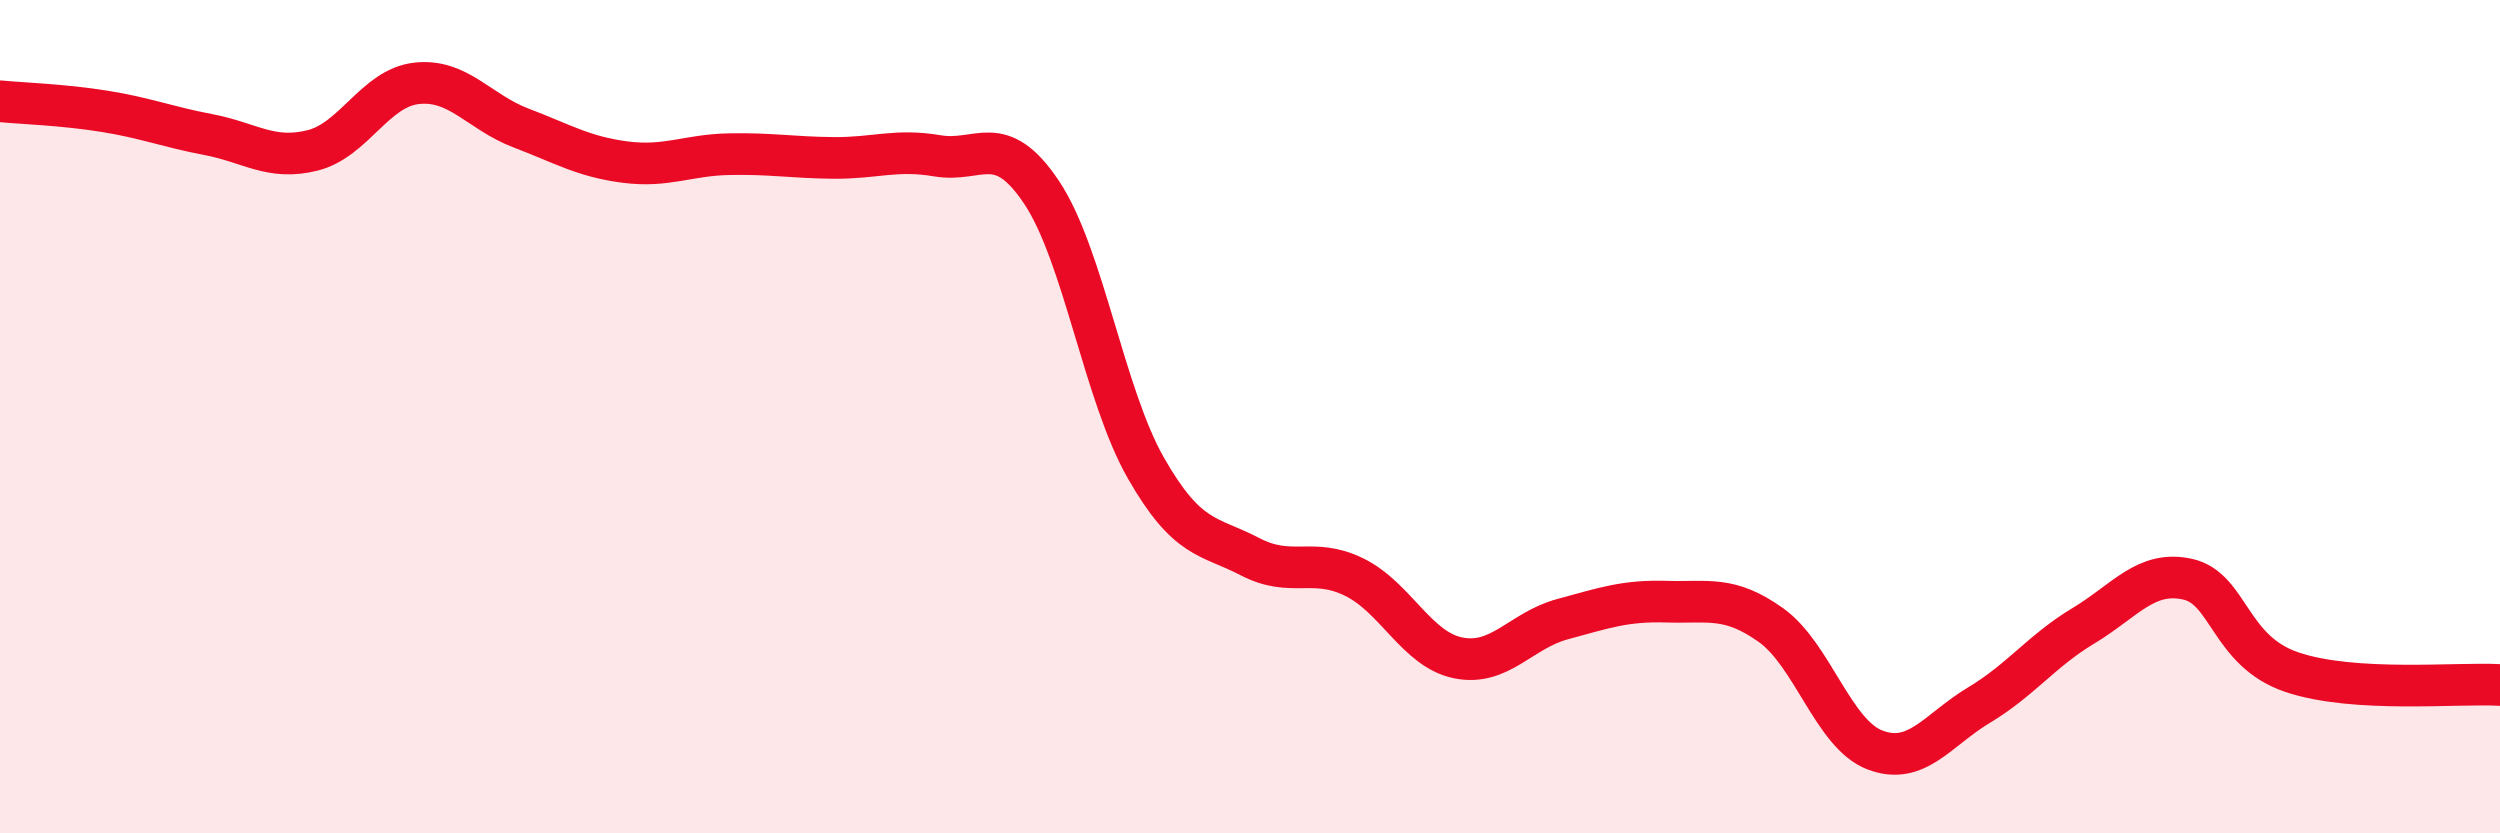
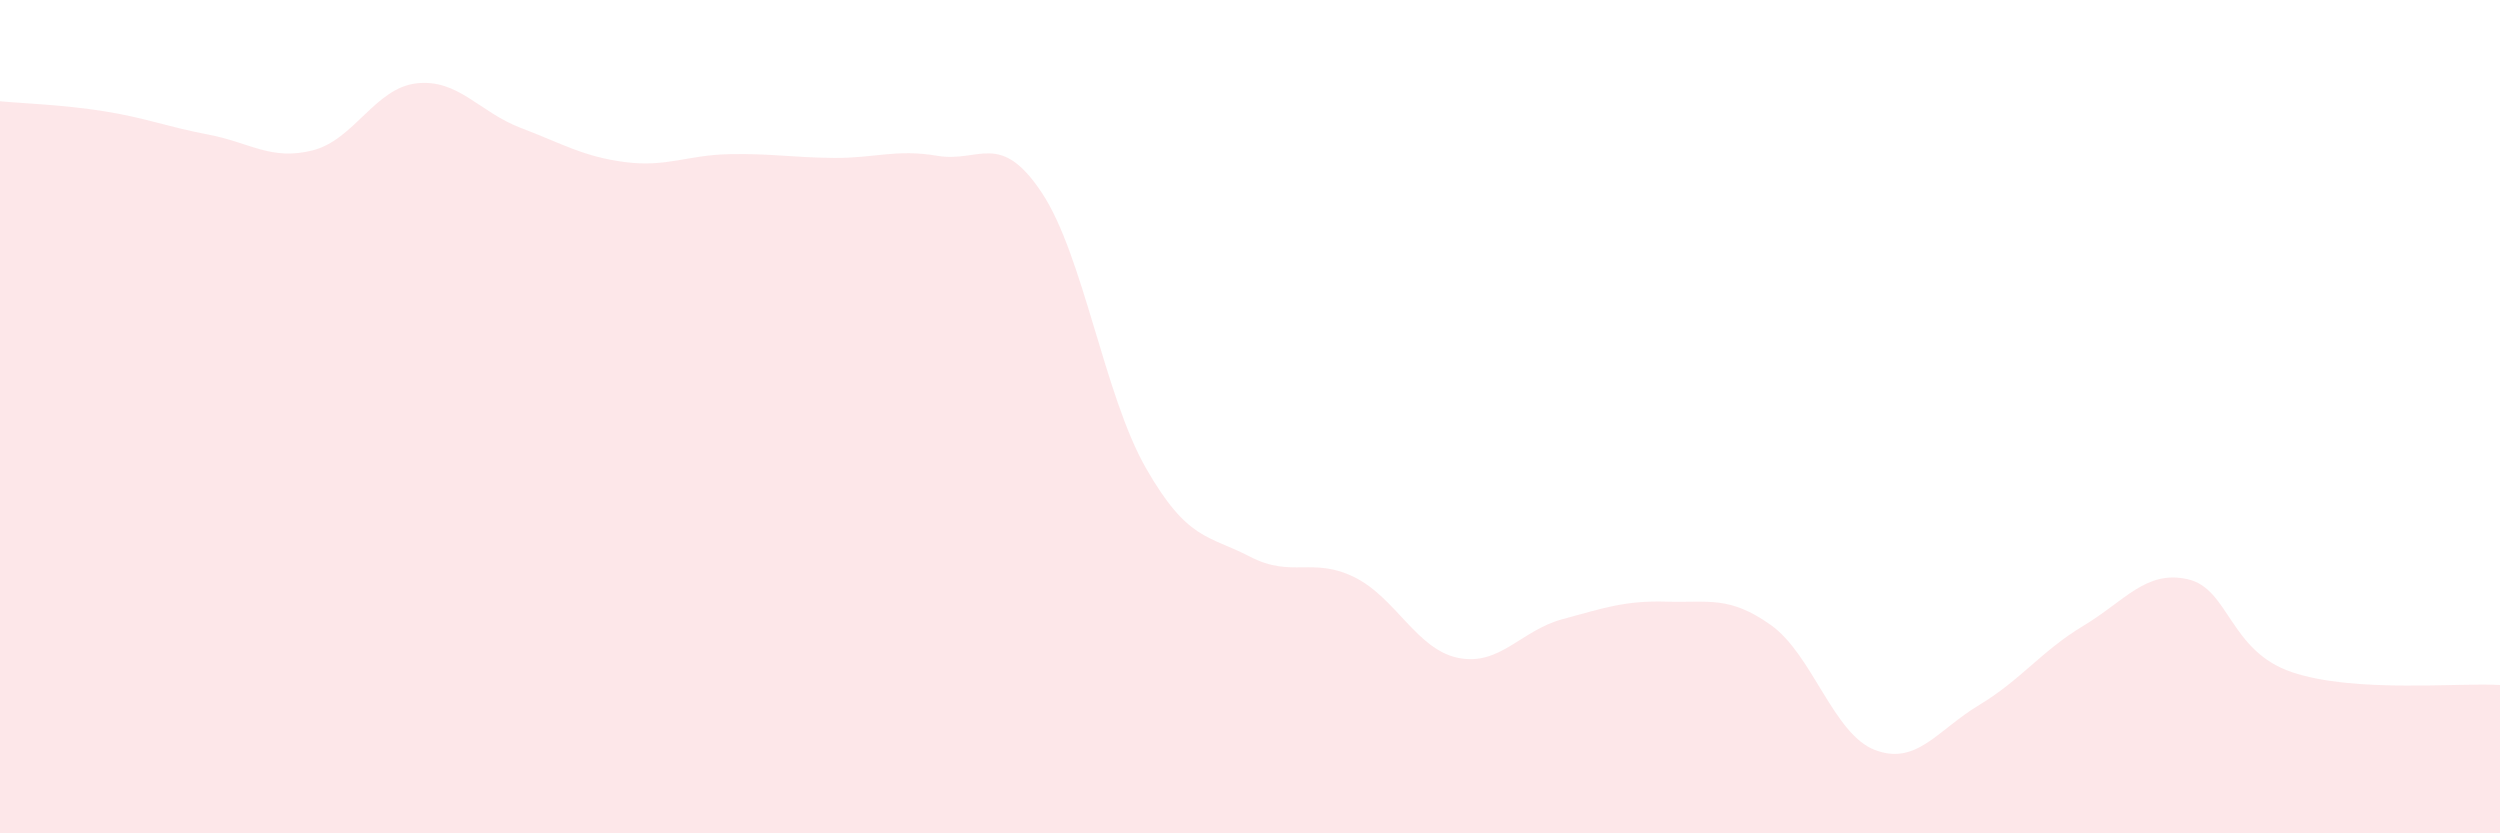
<svg xmlns="http://www.w3.org/2000/svg" width="60" height="20" viewBox="0 0 60 20">
  <path d="M 0,2.43 C 0.5,2.48 1.5,2.51 2.5,2.67 C 3.5,2.83 4,3.04 5,3.23 C 6,3.42 6.5,3.86 7.5,3.61 C 8.5,3.36 9,2.11 10,2 C 11,1.89 11.5,2.69 12.5,3.07 C 13.5,3.45 14,3.76 15,3.89 C 16,4.02 16.5,3.72 17.5,3.7 C 18.5,3.68 19,3.78 20,3.79 C 21,3.8 21.5,3.57 22.5,3.74 C 23.5,3.91 24,3.12 25,4.62 C 26,6.12 26.5,9.48 27.5,11.23 C 28.5,12.98 29,12.84 30,13.36 C 31,13.88 31.5,13.36 32.5,13.85 C 33.5,14.34 34,15.59 35,15.79 C 36,15.99 36.5,15.13 37.5,14.86 C 38.5,14.59 39,14.41 40,14.44 C 41,14.47 41.5,14.29 42.5,15 C 43.5,15.71 44,17.62 45,18 C 46,18.38 46.5,17.52 47.5,16.92 C 48.5,16.32 49,15.62 50,15.02 C 51,14.42 51.5,13.68 52.5,13.9 C 53.5,14.12 53.5,15.62 55,16.13 C 56.5,16.64 59,16.38 60,16.44L60 20L0 20Z" fill="#EB0A25" opacity="0.1" stroke-linecap="round" stroke-linejoin="round" />
-   <path d="M 0,2.43 C 0.5,2.48 1.5,2.51 2.5,2.67 C 3.5,2.83 4,3.04 5,3.23 C 6,3.42 6.5,3.86 7.5,3.61 C 8.5,3.36 9,2.11 10,2 C 11,1.89 11.5,2.69 12.5,3.07 C 13.5,3.45 14,3.76 15,3.89 C 16,4.02 16.5,3.72 17.5,3.7 C 18.5,3.68 19,3.78 20,3.79 C 21,3.8 21.5,3.57 22.5,3.74 C 23.5,3.91 24,3.12 25,4.62 C 26,6.12 26.5,9.48 27.5,11.23 C 28.5,12.98 29,12.84 30,13.36 C 31,13.88 31.5,13.36 32.5,13.85 C 33.5,14.34 34,15.59 35,15.79 C 36,15.99 36.5,15.13 37.5,14.86 C 38.5,14.59 39,14.41 40,14.44 C 41,14.47 41.5,14.29 42.5,15 C 43.5,15.71 44,17.62 45,18 C 46,18.38 46.5,17.52 47.5,16.92 C 48.5,16.32 49,15.62 50,15.02 C 51,14.42 51.5,13.68 52.5,13.9 C 53.5,14.12 53.5,15.62 55,16.13 C 56.5,16.64 59,16.38 60,16.44" stroke="#EB0A25" stroke-width="1" fill="none" stroke-linecap="round" stroke-linejoin="round" />
</svg>